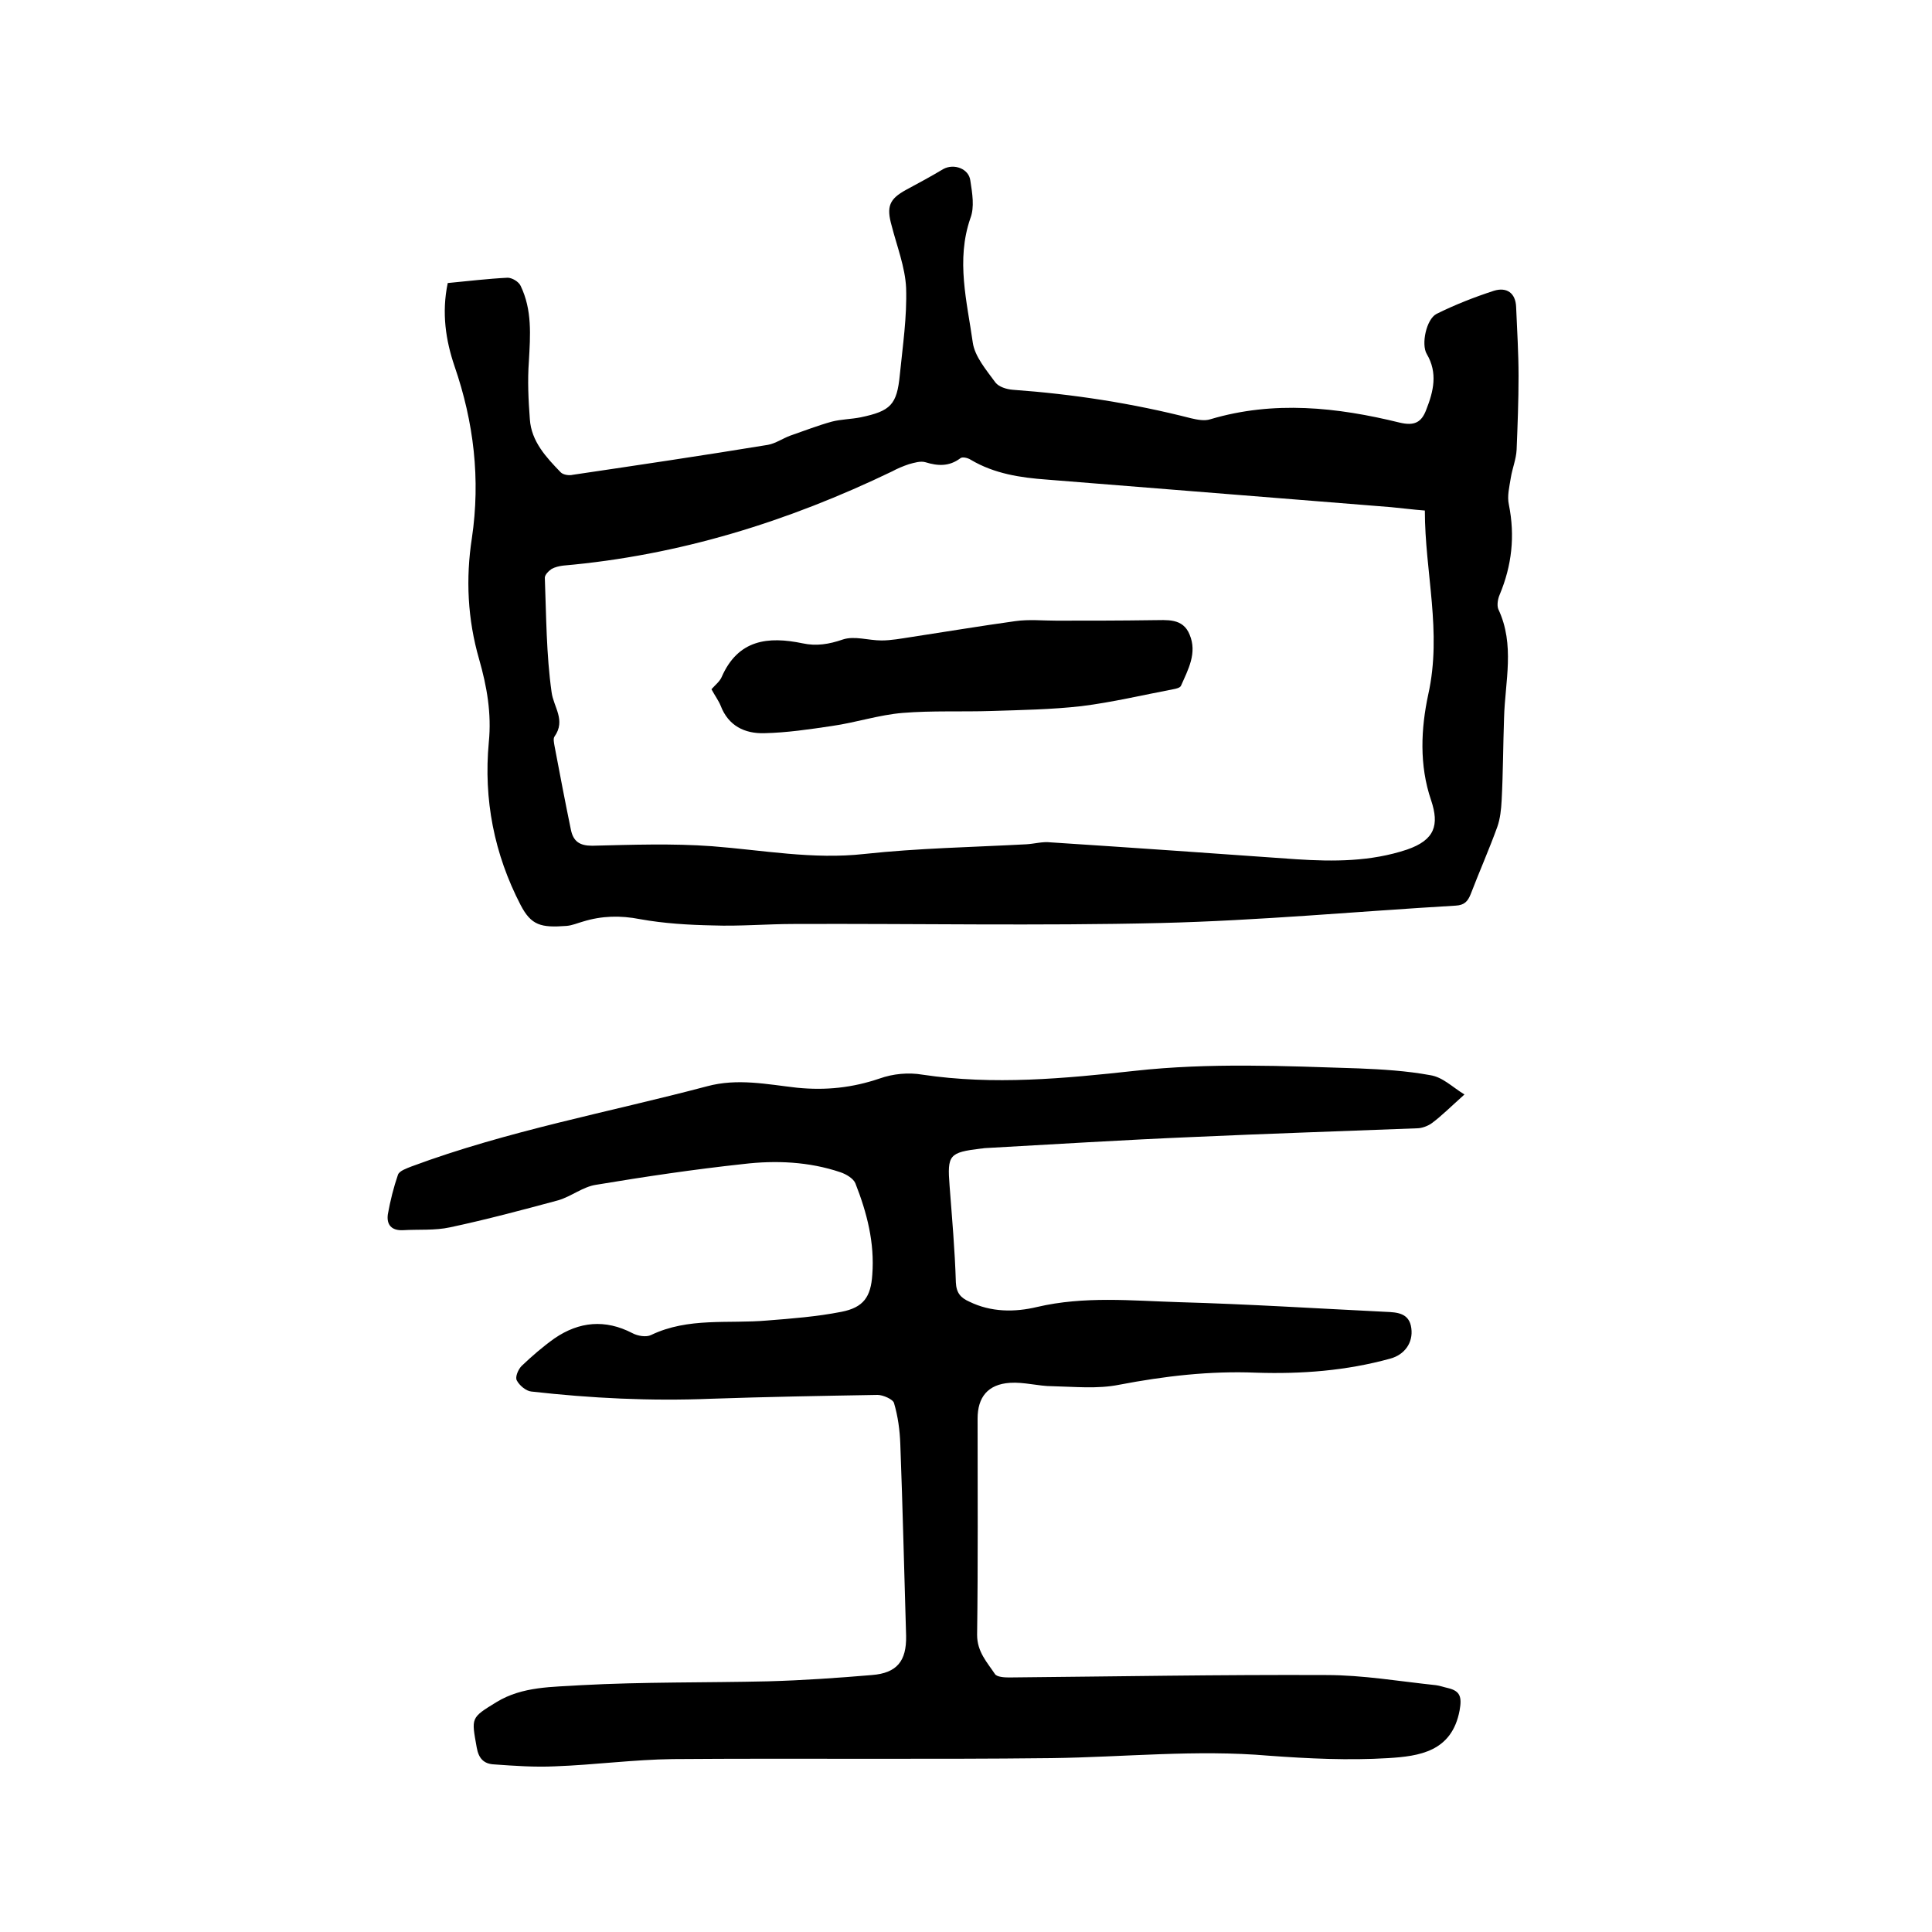
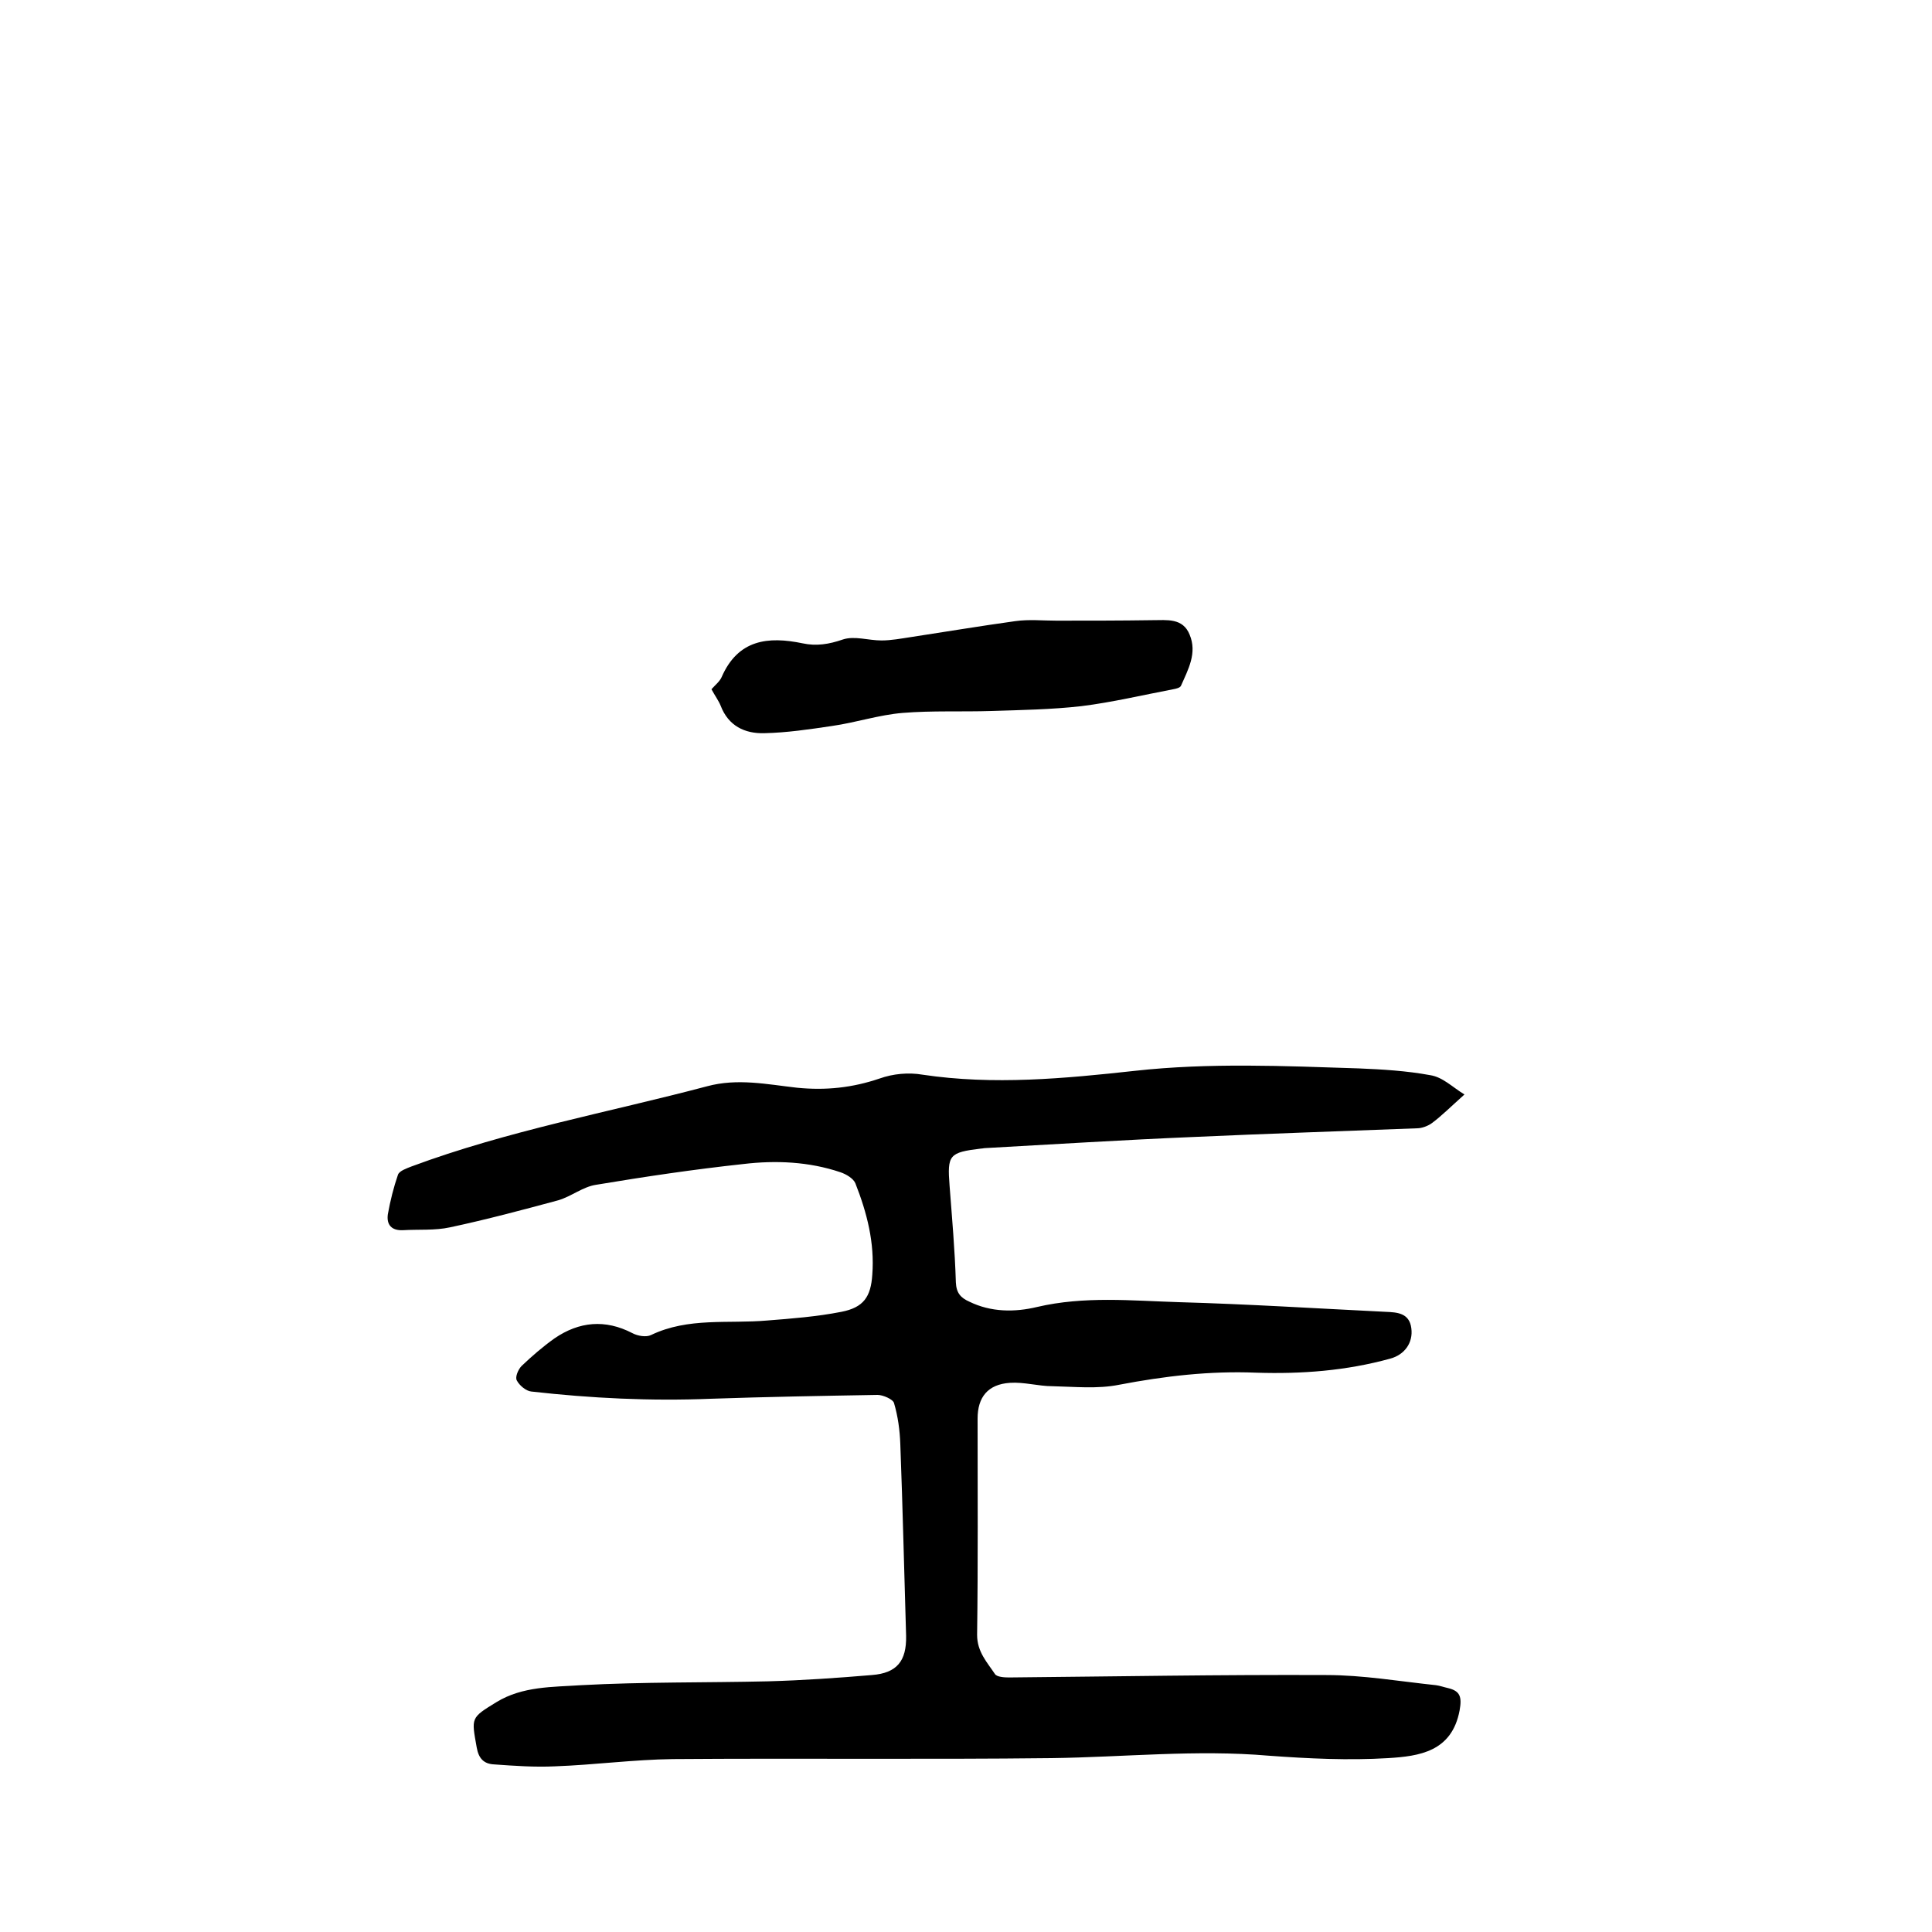
<svg xmlns="http://www.w3.org/2000/svg" enable-background="new 0 0 400 400" viewBox="0 0 400 400">
  <path d="m303.2 226.6c-2.9 2.6-4.7 4.4-6.7 5.9-.8.6-2.1 1.1-3.1 1.1-15.4.6-30.9 1.1-46.3 1.8-14.4.6-28.7 1.5-43.1 2.3-.3 0-.6.1-.9.1-6.6.8-7 1.3-6.5 7.7.5 6.6 1.1 13.3 1.3 20 .1 2.2 1 3.2 2.8 4 4.5 2.2 9.4 2.2 14 1.1 9.8-2.3 19.6-1.3 29.4-1 14.3.4 28.5 1.3 42.8 2 2.3.1 4.9.2 5.3 3.4.4 3-1.4 5.5-4.4 6.3-9.1 2.5-18.3 3.2-27.7 2.9-9.6-.4-19 .7-28.4 2.5-4.5.9-9.2.4-13.8.3-2.9 0-5.9-.9-8.8-.7-4.6.3-6.7 3-6.7 7.4 0 14.9.1 29.9-.1 44.8 0 3.5 2.1 5.7 3.7 8.1.4.6 1.9.7 2.9.7 21.9-.2 43.8-.6 65.7-.5 7.6 0 15.1 1.3 22.7 2.1.8.1 1.6.4 2.5.6 2.5.6 2.9 1.8 2.4 4.6-1.6 8.6-8.4 9.5-14.8 9.9-8.2.5-16.5.1-24.7-.5-15-1.3-30 .3-45 .5-26.1.3-52.3 0-78.4.2-8.1.1-16.2 1.2-24.4 1.5-4.2.2-8.4-.1-12.6-.4-2.1-.1-3.2-1.2-3.6-3.5-1.1-6.2-1.3-6.1 4.1-9.4s11.6-3.1 17.5-3.5c12.9-.7 25.8-.5 38.7-.8 7.2-.2 14.4-.7 21.5-1.3 5.2-.4 7.2-2.9 7.1-8.1-.4-13.2-.7-26.5-1.2-39.7-.1-2.9-.5-5.8-1.3-8.5-.2-.8-2.3-1.7-3.4-1.7-11.5.2-23.1.4-34.6.8-12.4.5-24.7-.1-37.1-1.5-1.1-.1-2.5-1.3-3-2.3-.4-.7.3-2.3 1-3 2.1-2 4.4-4 6.8-5.7 5.1-3.5 10.5-4 16.1-1.1 1.1.6 2.9.9 3.9.4 7.7-3.7 16-2.3 24-3 5.1-.4 10.3-.8 15.4-1.8 4.6-.9 6.1-3.1 6.4-7.7.5-6.6-1.1-12.8-3.5-18.9-.4-1-1.9-1.9-3.1-2.3-6.5-2.2-13.4-2.5-20.1-1.7-10.2 1.1-20.3 2.6-30.5 4.3-2.7.4-5.1 2.4-7.8 3.2-7.4 2-14.9 4-22.4 5.6-3.2.7-6.5.4-9.8.6-2.4.1-3.4-1.2-3.1-3.3.5-2.8 1.2-5.6 2.1-8.2.3-.8 1.8-1.3 2.8-1.7 19.9-7.4 40.8-11.2 61.2-16.6 6.3-1.7 12.4-.4 18.6.3 6 .6 11.5 0 17.1-1.9 2.8-1 6-1.3 8.9-.8 14.7 2.2 29.4.8 44-.8 15.4-1.7 30.9-1 46.3-.5 4.9.2 9.9.5 14.8 1.4 2.6.4 4.5 2.4 7.1 4z" />
-   <path d="m92.7 58.6c4.2-.4 8.3-.9 12.4-1.1.9 0 2.3.8 2.7 1.7 2.4 5 2 10.2 1.7 15.6-.3 4-.1 8 .2 12 .3 4.6 3.4 7.9 6.4 11 .5.5 1.7.7 2.5.5 13.5-2 27-4 40.4-6.2 1.6-.3 3-1.3 4.6-1.9 2.9-1 5.7-2.1 8.6-2.9 1.9-.5 4-.5 6-.9 6.2-1.3 7.5-2.6 8.1-8.8.6-6 1.5-12 1.3-18-.2-4.3-1.9-8.6-3-12.9-1.1-3.9-.5-5.5 3-7.4 2.6-1.4 5.2-2.8 7.7-4.3 2.2-1.2 5.3-.1 5.6 2.4.4 2.6.9 5.5 0 7.8-3 8.7-.7 17.2.5 25.7.4 2.9 2.8 5.7 4.7 8.3.7.9 2.3 1.4 3.6 1.5 12.5.9 24.8 2.8 36.9 5.9 1.3.3 2.8.6 4 .2 13.1-3.9 26.2-2.5 39.2.7 3 .7 4.5 0 5.5-2.7 1.5-3.8 2.4-7.6.1-11.5-1.2-2-.1-7.2 2-8.3 3.8-1.9 7.9-3.5 11.9-4.8 2.6-.8 4.5.4 4.6 3.4.2 4.8.5 9.5.5 14.3 0 5.1-.2 10.2-.4 15.2-.1 2-.9 3.9-1.2 5.8s-.8 3.8-.4 5.6c1.3 6.5.6 12.6-1.9 18.6-.4.9-.6 2.2-.3 3 3.5 7.4 1.4 15 1.2 22.5-.2 5.7-.2 11.4-.5 17.1-.1 1.9-.3 3.8-.9 5.5-1.7 4.7-3.7 9.2-5.5 13.9-.6 1.5-1.3 2.3-3.1 2.4-20.4 1.2-40.7 3.1-61.1 3.6-25.3.6-50.6.1-75.9.2-5.6 0-11.2.5-16.8.3-5-.1-10.1-.4-15.1-1.3-4.1-.8-7.9-.7-11.8.5-1.1.3-2.2.8-3.4.9-5.3.4-7.3-.1-9.5-4.3-5.5-10.6-7.7-21.9-6.6-33.7.6-6-.4-11.6-2-17.2-2.4-8.3-2.8-16.7-1.5-25.1 1.8-12.2.4-24-3.6-35.6-1.8-5.3-2.7-11-1.4-17.2zm202.3 47.1c-2.6-.2-4.8-.5-7-.7-6.2-.5-12.4-1-18.7-1.5-17.5-1.4-35-2.8-52.5-4.2-5.5-.4-10.9-1.2-15.8-4.1-.6-.4-1.8-.7-2.2-.3-2.3 1.7-4.6 1.6-7.2.8-1-.3-2.3.1-3.4.4-1.2.4-2.4.9-3.5 1.5-21.6 10.4-44.1 17.4-68.1 19.5-.8.1-1.7.3-2.4.7-.6.4-1.4 1.2-1.4 1.8.3 7.9.3 15.9 1.4 23.7.4 3.1 3 5.8.6 9.2-.3.4-.1 1.3 0 1.9 1.1 5.8 2.2 11.6 3.4 17.4.5 2.4 1.8 3.3 4.4 3.3 8.3-.2 16.6-.5 24.8.1 10.5.8 20.9 2.8 31.6 1.6 11.1-1.2 22.3-1.4 33.5-2 1.7-.1 3.4-.6 5-.4 17 1.1 34 2.3 50.9 3.5 7.7.5 15.4.5 22.9-2 5.8-2 6.7-5.1 5-10.2-2.5-7.3-2.1-14.9-.6-21.9 2.9-13-.7-25.3-.7-38.1z" />
  <path d="m147.3 142.7c.8-.9 1.7-1.6 2.1-2.5 3.4-7.8 9.6-8.5 16.8-7 2.8.6 5.4.2 8.3-.8 2.4-.8 5.3.2 8 .2 2 0 4.1-.4 6.1-.7 7.2-1.1 14.4-2.3 21.6-3.3 2.8-.4 5.7-.1 8.5-.1 6.6 0 13.3 0 19.9-.1 3 0 6.3-.5 7.7 3 1.6 3.8-.3 7.2-1.8 10.6-.2.4-1 .6-1.6.7-6.3 1.2-12.6 2.7-19 3.5-6.2.7-12.4.8-18.6 1-6.1.2-12.3-.1-18.4.4-4.9.4-9.7 2-14.6 2.7-4.7.7-9.4 1.4-14.1 1.5-4 .1-7.4-1.5-9-5.7-.4-1-1.2-2.1-1.9-3.4z" />
</svg>